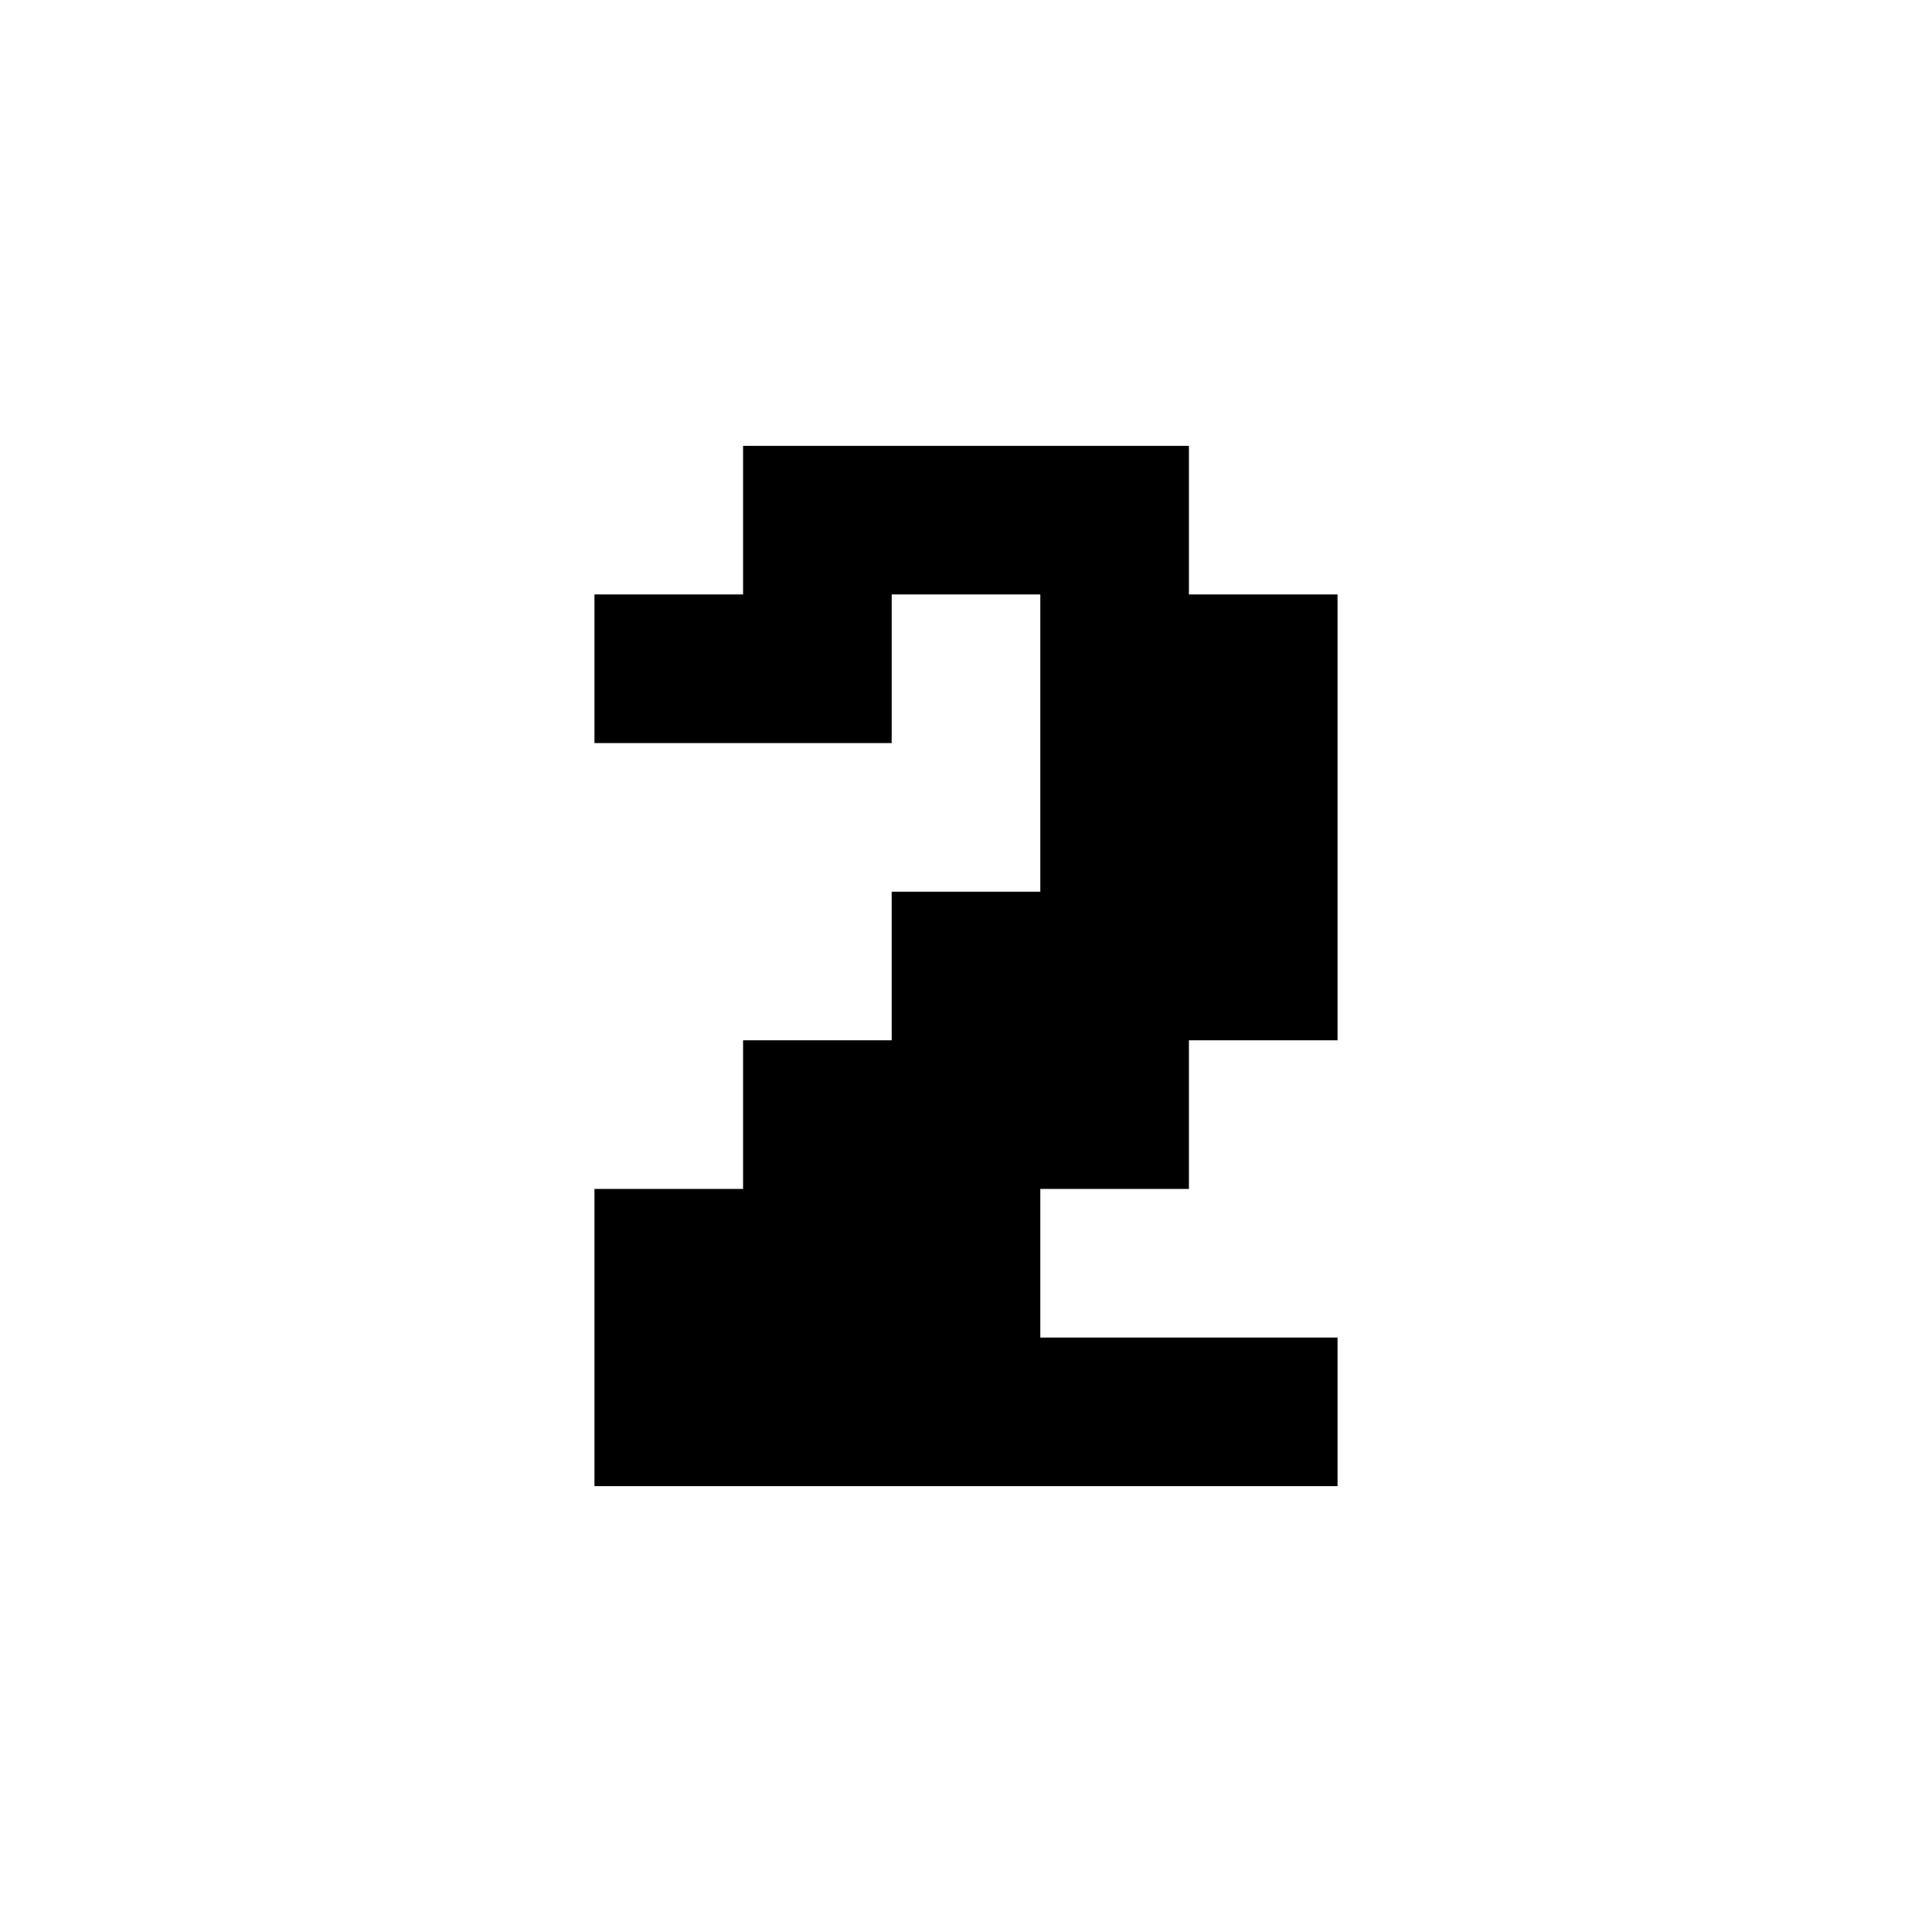
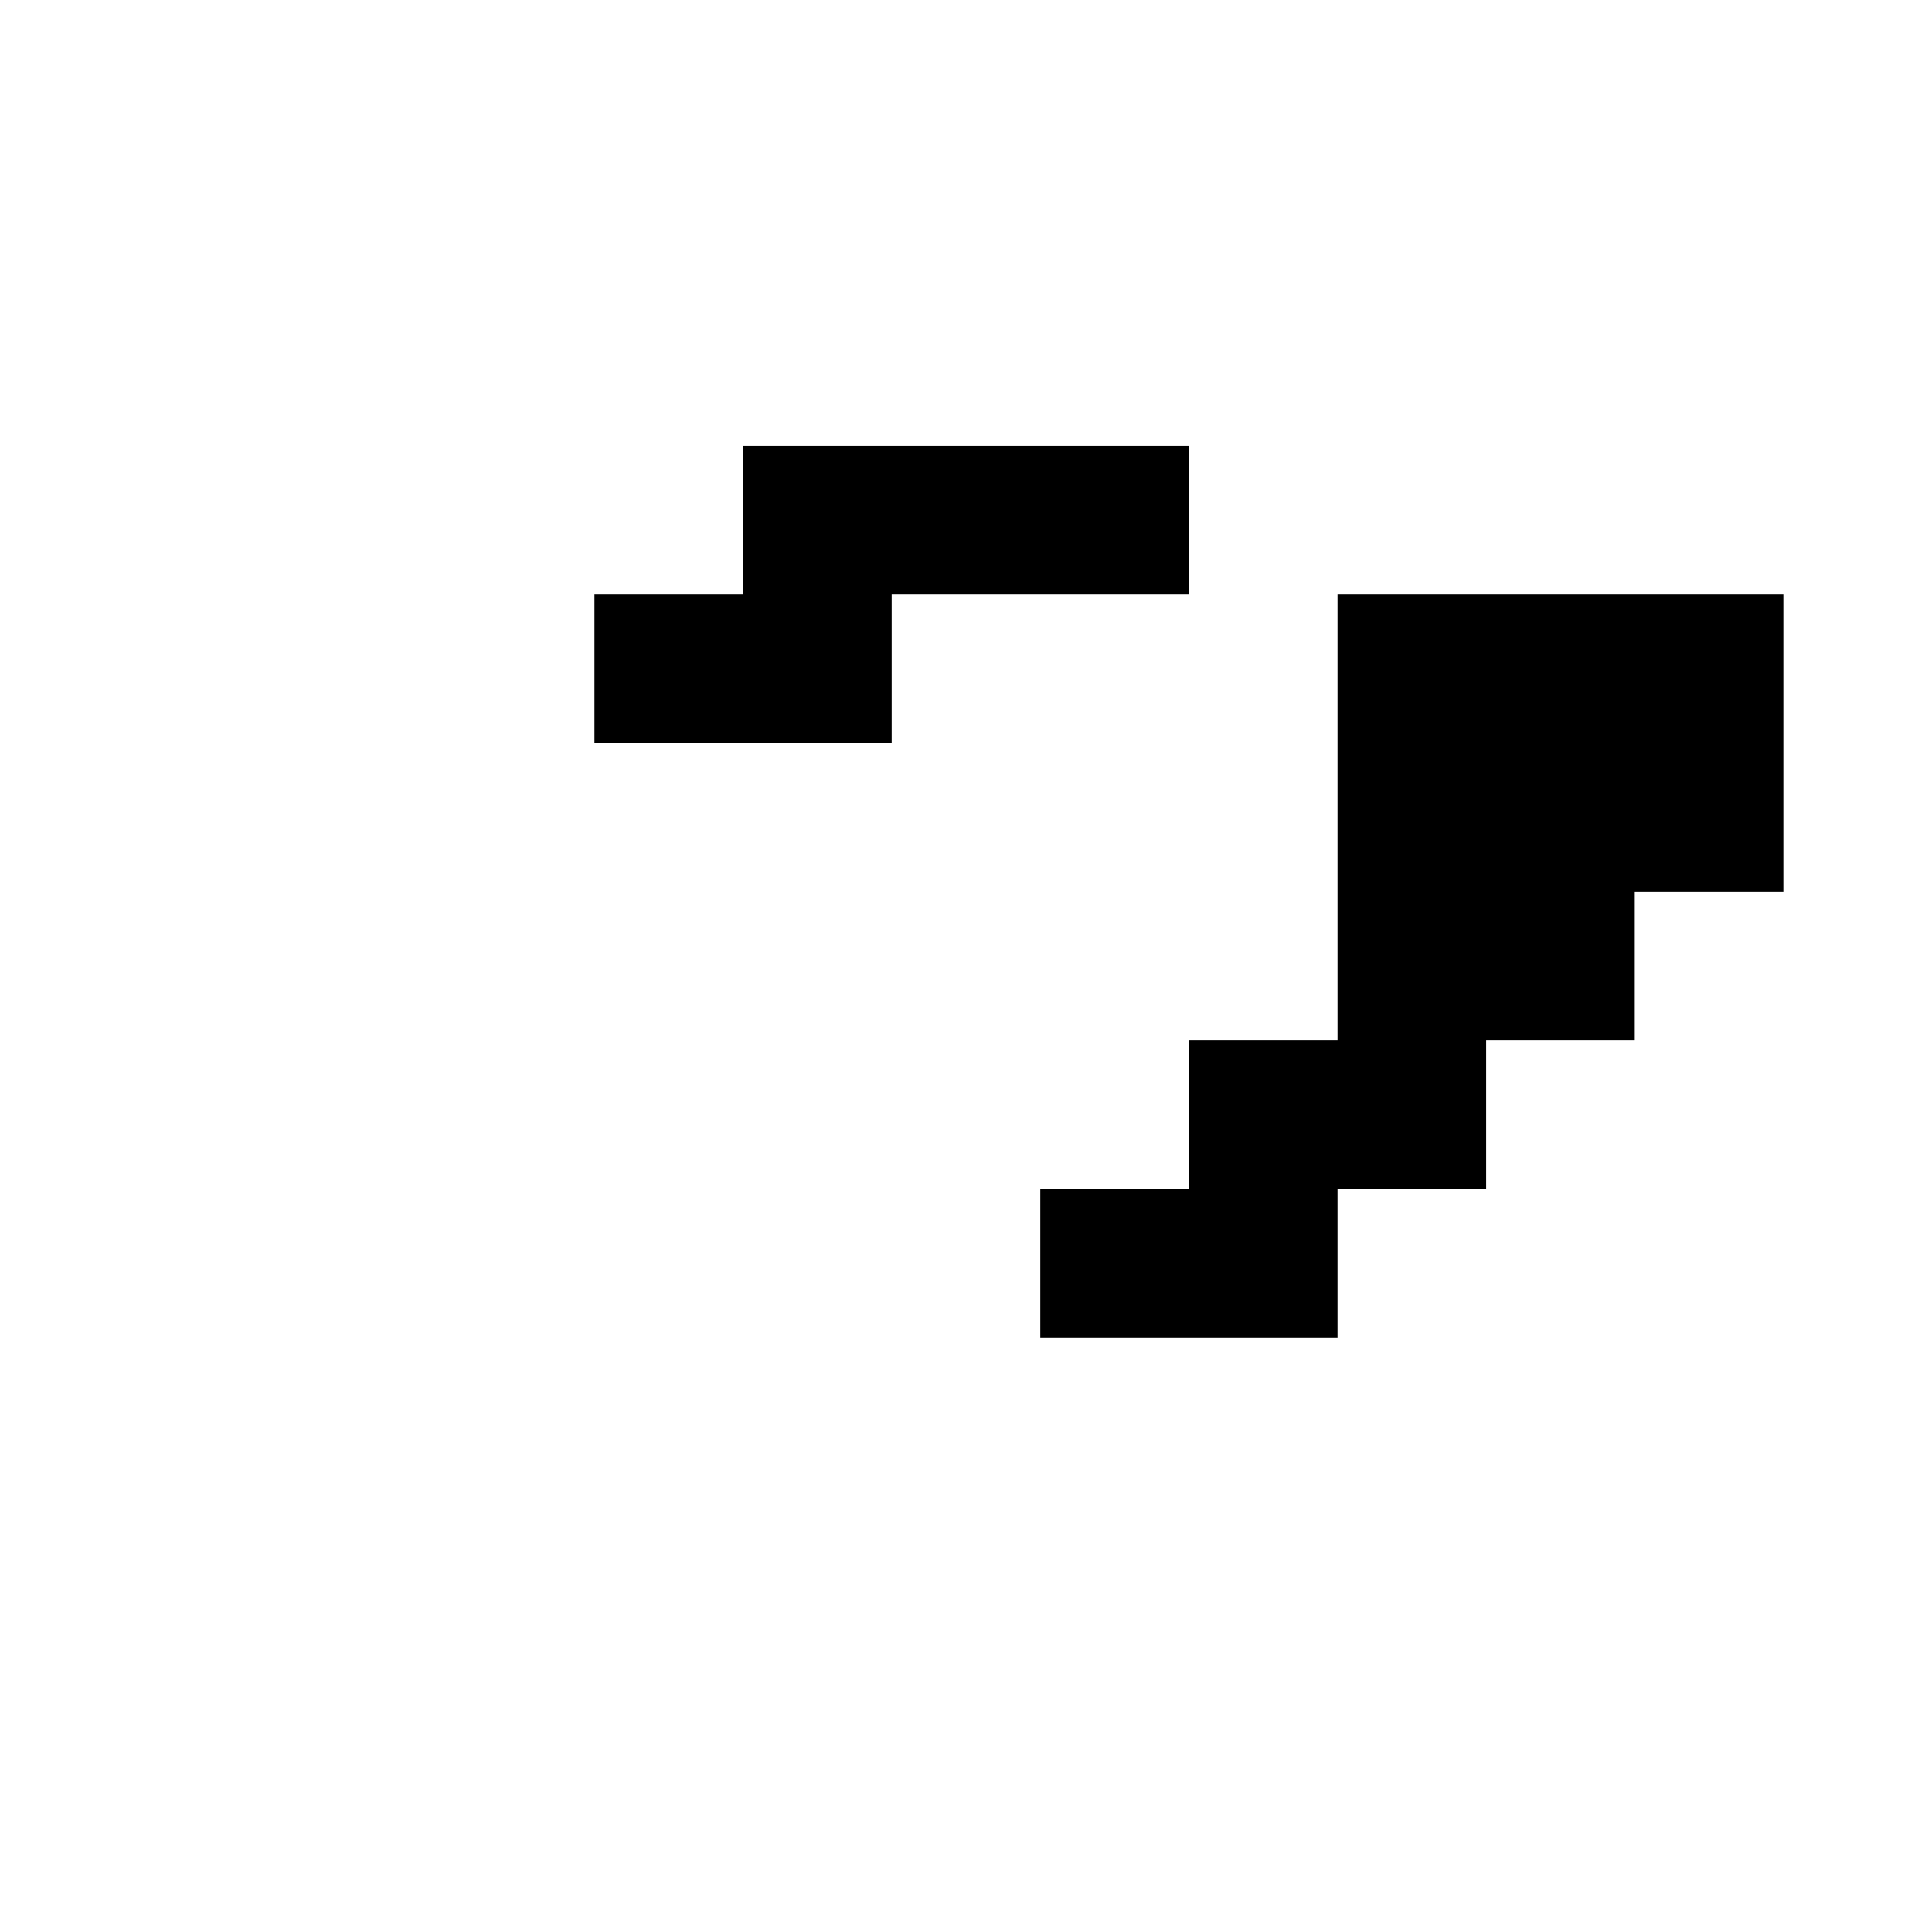
<svg xmlns="http://www.w3.org/2000/svg" width="52" height="52" viewBox="0 0 52 52">
  <defs>
    <style>.cls-1{fill:none;}</style>
  </defs>
  <title>2</title>
  <g id="レイヤー_2" data-name="レイヤー 2">
    <g id="レイヤー_1-2" data-name="レイヤー 1">
-       <path d="M16,20V16h4V12H32v4h4V28H32v4H28v4h8v4H16V32h4V28h4V24h4V16H24v4Z" />
-       <rect class="cls-1" width="52" height="52" />
+       <path d="M16,20V16h4V12H32v4h4V28H32v4H28v4h8v4V32h4V28h4V24h4V16H24v4Z" />
    </g>
  </g>
</svg>